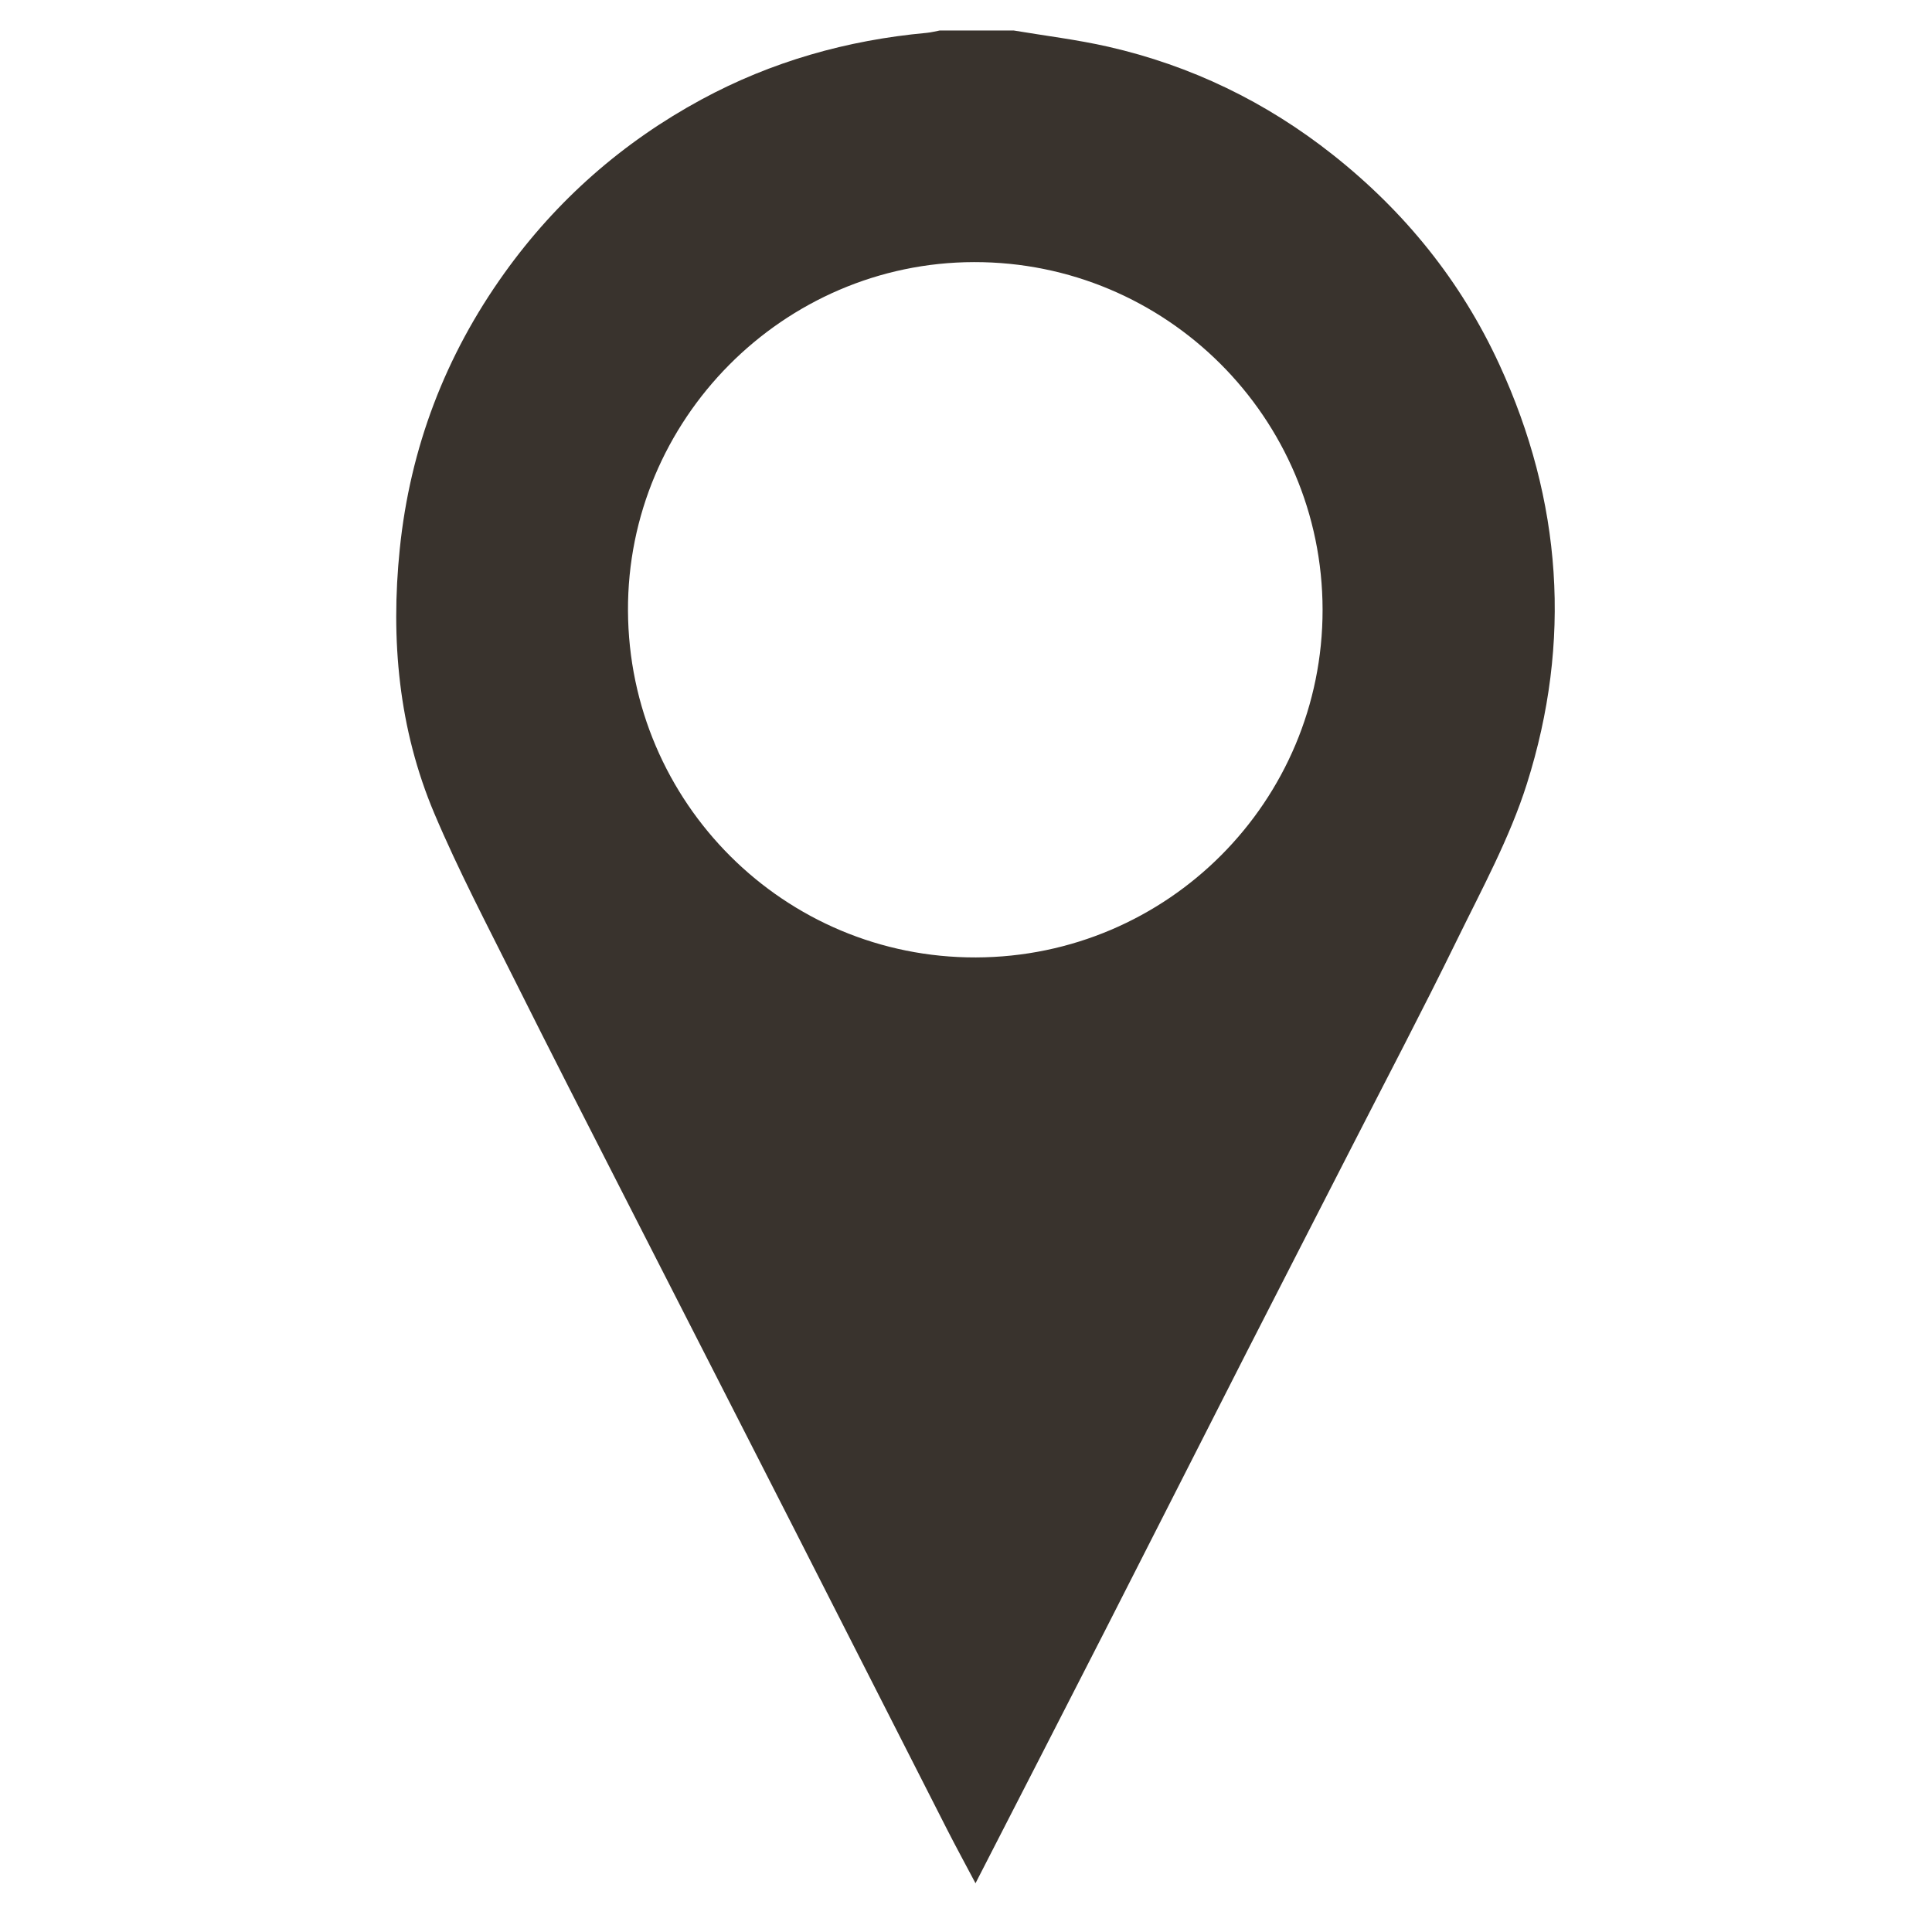
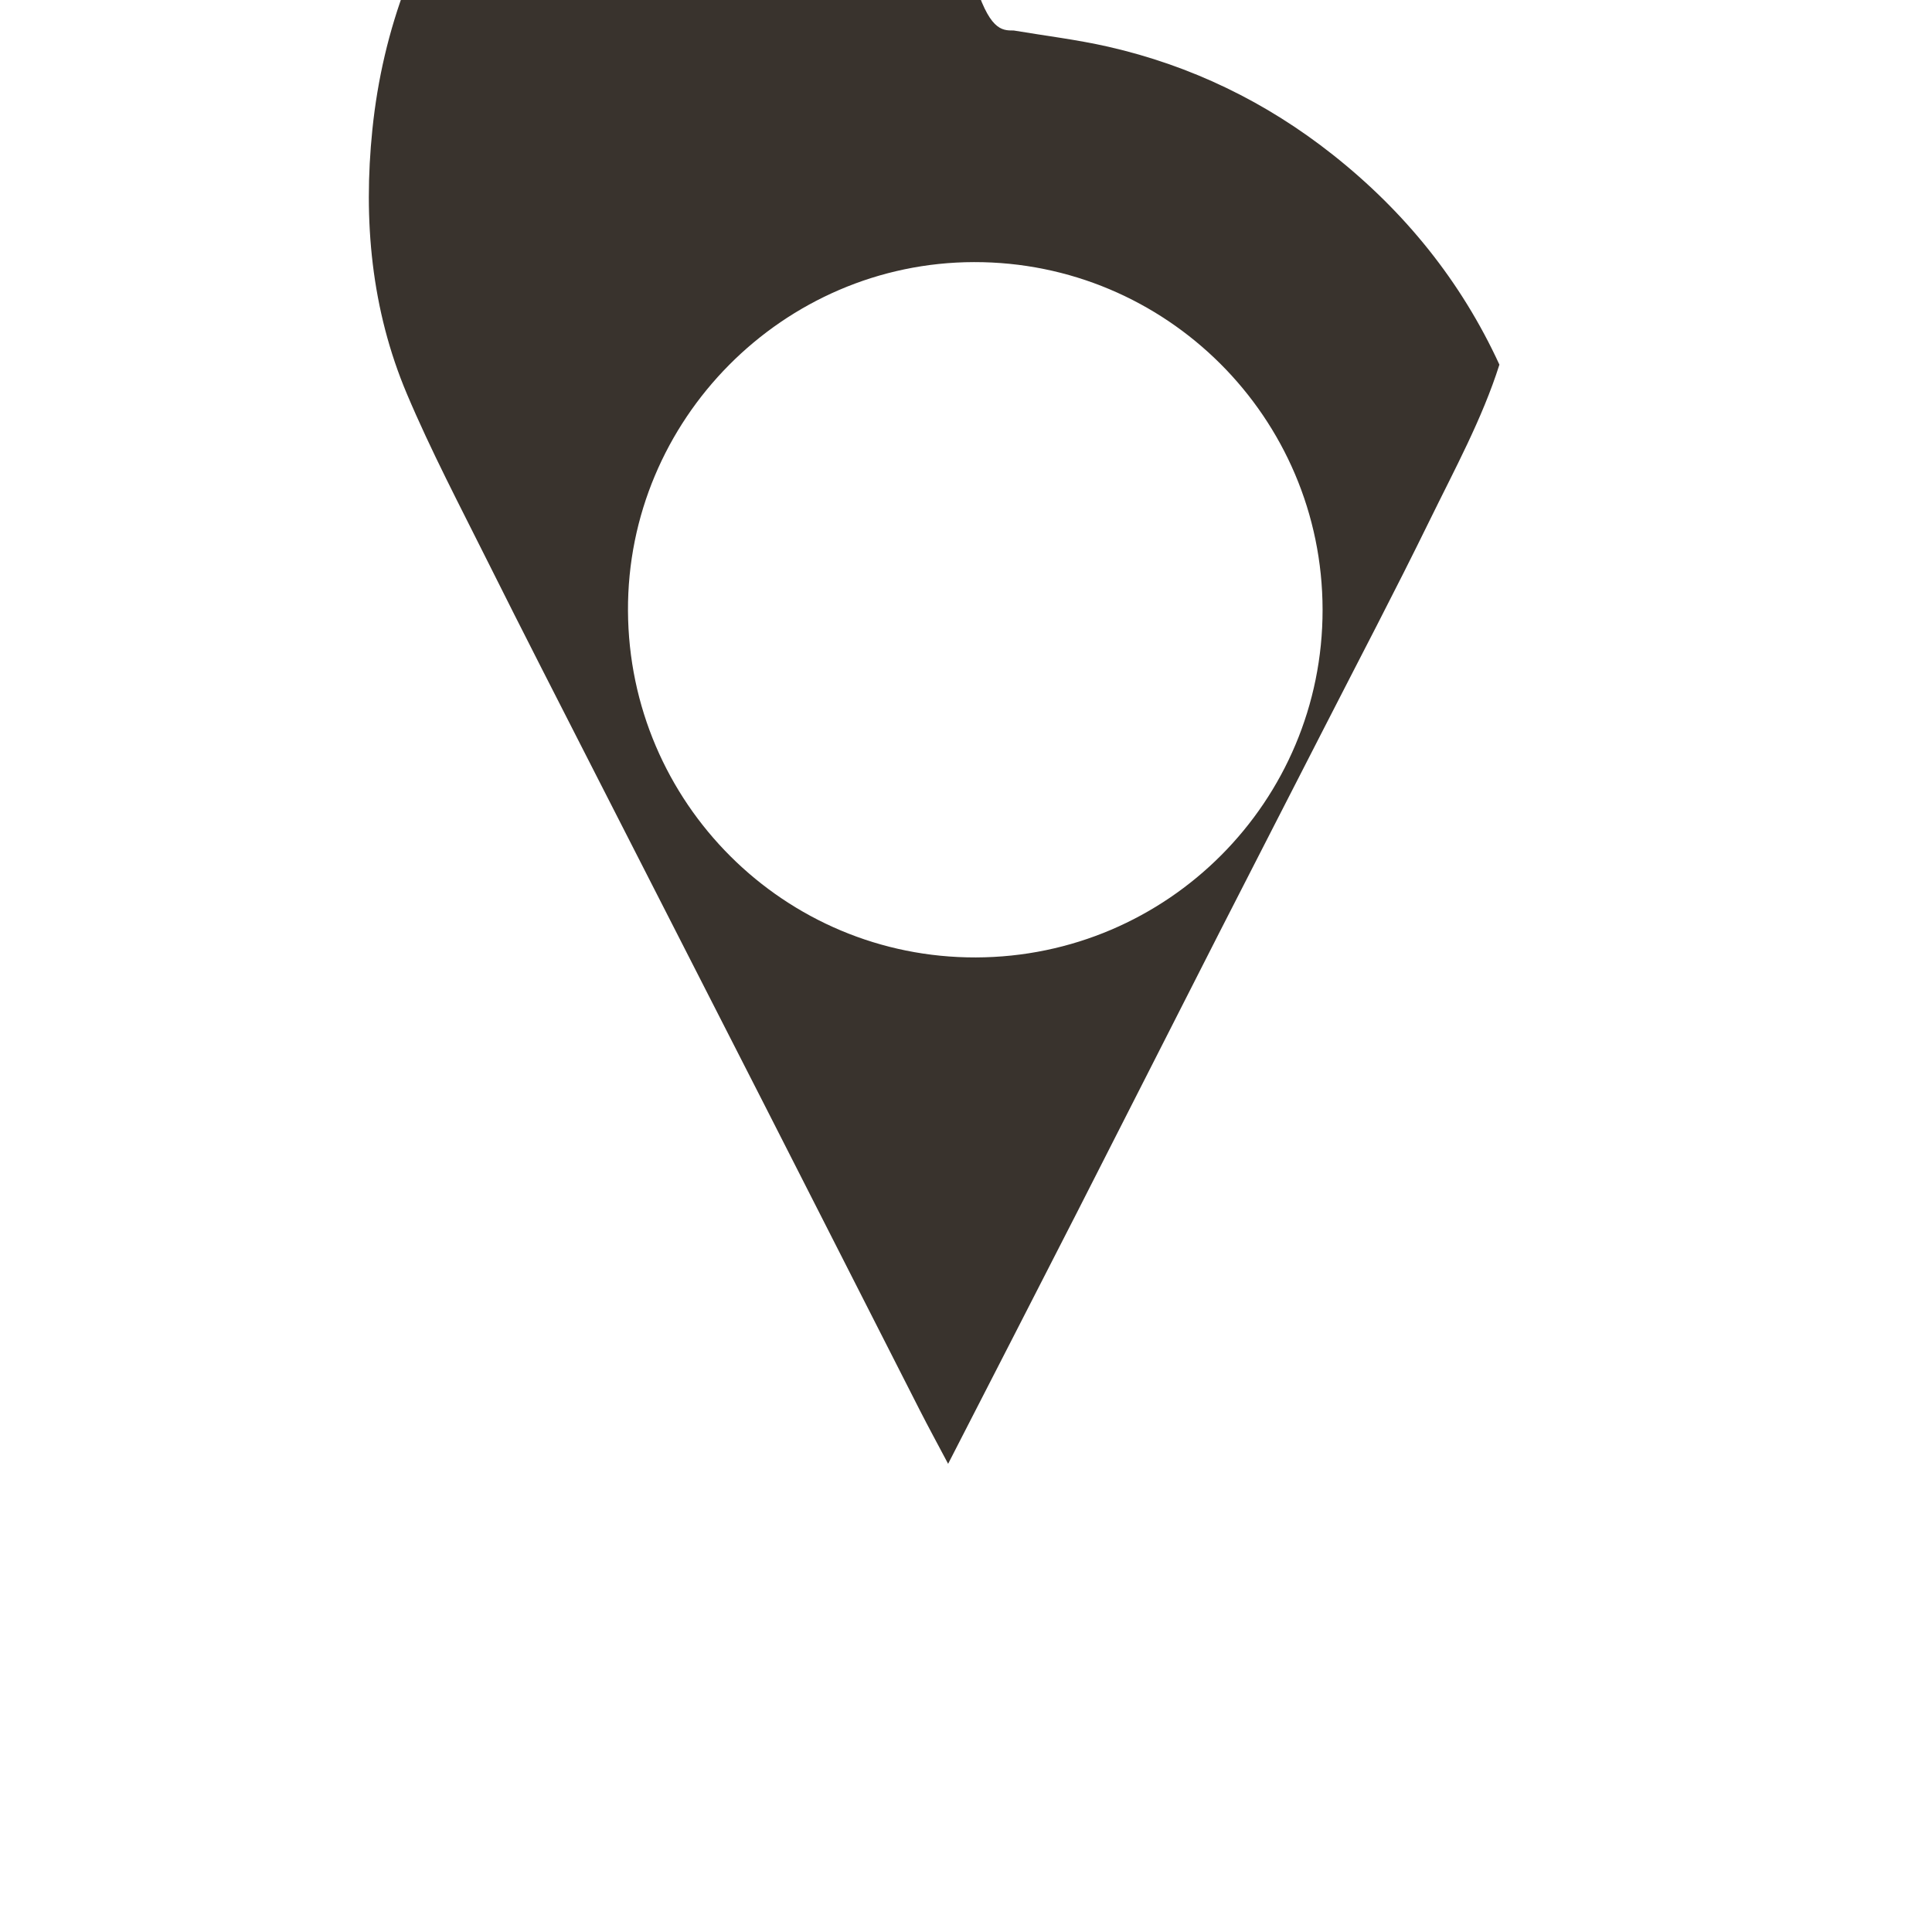
<svg xmlns="http://www.w3.org/2000/svg" version="1.1" id="Layer_1" x="0px" y="0px" width="458px" height="458px" viewBox="-84.5 0 458 458" enable-background="new -84.5 0 458 458" xml:space="preserve">
-   <path fill="#39332D" d="M155.829,7.232c7.472,1.258,15.024,2.163,22.399,3.846c19.657,4.48,37.426,13.096,53.24,25.611  c17.041,13.487,30.375,29.96,39.481,49.753c14.862,32.31,17.198,65.665,6.493,99.432c-4.063,12.813-10.643,24.88-16.588,37.036  c-8.111,16.586-16.705,32.937-25.111,49.378c-8.244,16.128-16.538,32.229-24.766,48.363c-11.197,21.962-22.322,43.96-33.527,65.918  c-10.086,19.762-20.24,39.489-30.696,59.878c-2.418-4.571-4.62-8.603-6.705-12.692c-12.253-24.052-24.463-48.122-36.721-72.172  c-13.318-26.131-26.687-52.234-40.009-78.362c-8.6-16.865-17.247-33.707-25.7-50.646c-6.569-13.161-13.439-26.217-19.16-39.746  c-8.464-20.02-10.39-41.209-8.19-62.683c2.454-23.95,10.766-45.819,24.835-65.441c12.397-17.289,28.013-30.997,46.656-41.103  c16.64-9.017,34.568-14.09,53.43-15.812c1.037-0.097,2.057-0.367,3.085-0.559C144.128,7.232,149.979,7.232,155.829,7.232z   M146.391,62.134c-45.229,0.089-82.231,37.376-82.021,82.654c0.213,45.546,37.101,82.304,82.47,82.18  c45.467-0.124,82.241-37.015,82.191-82.451C228.98,98.968,191.941,62.044,146.391,62.134z" />
+   <path fill="#39332D" d="M155.829,7.232c7.472,1.258,15.024,2.163,22.399,3.846c19.657,4.48,37.426,13.096,53.24,25.611  c17.041,13.487,30.375,29.96,39.481,49.753c-4.063,12.813-10.643,24.88-16.588,37.036  c-8.111,16.586-16.705,32.937-25.111,49.378c-8.244,16.128-16.538,32.229-24.766,48.363c-11.197,21.962-22.322,43.96-33.527,65.918  c-10.086,19.762-20.24,39.489-30.696,59.878c-2.418-4.571-4.62-8.603-6.705-12.692c-12.253-24.052-24.463-48.122-36.721-72.172  c-13.318-26.131-26.687-52.234-40.009-78.362c-8.6-16.865-17.247-33.707-25.7-50.646c-6.569-13.161-13.439-26.217-19.16-39.746  c-8.464-20.02-10.39-41.209-8.19-62.683c2.454-23.95,10.766-45.819,24.835-65.441c12.397-17.289,28.013-30.997,46.656-41.103  c16.64-9.017,34.568-14.09,53.43-15.812c1.037-0.097,2.057-0.367,3.085-0.559C144.128,7.232,149.979,7.232,155.829,7.232z   M146.391,62.134c-45.229,0.089-82.231,37.376-82.021,82.654c0.213,45.546,37.101,82.304,82.47,82.18  c45.467-0.124,82.241-37.015,82.191-82.451C228.98,98.968,191.941,62.044,146.391,62.134z" />
</svg>